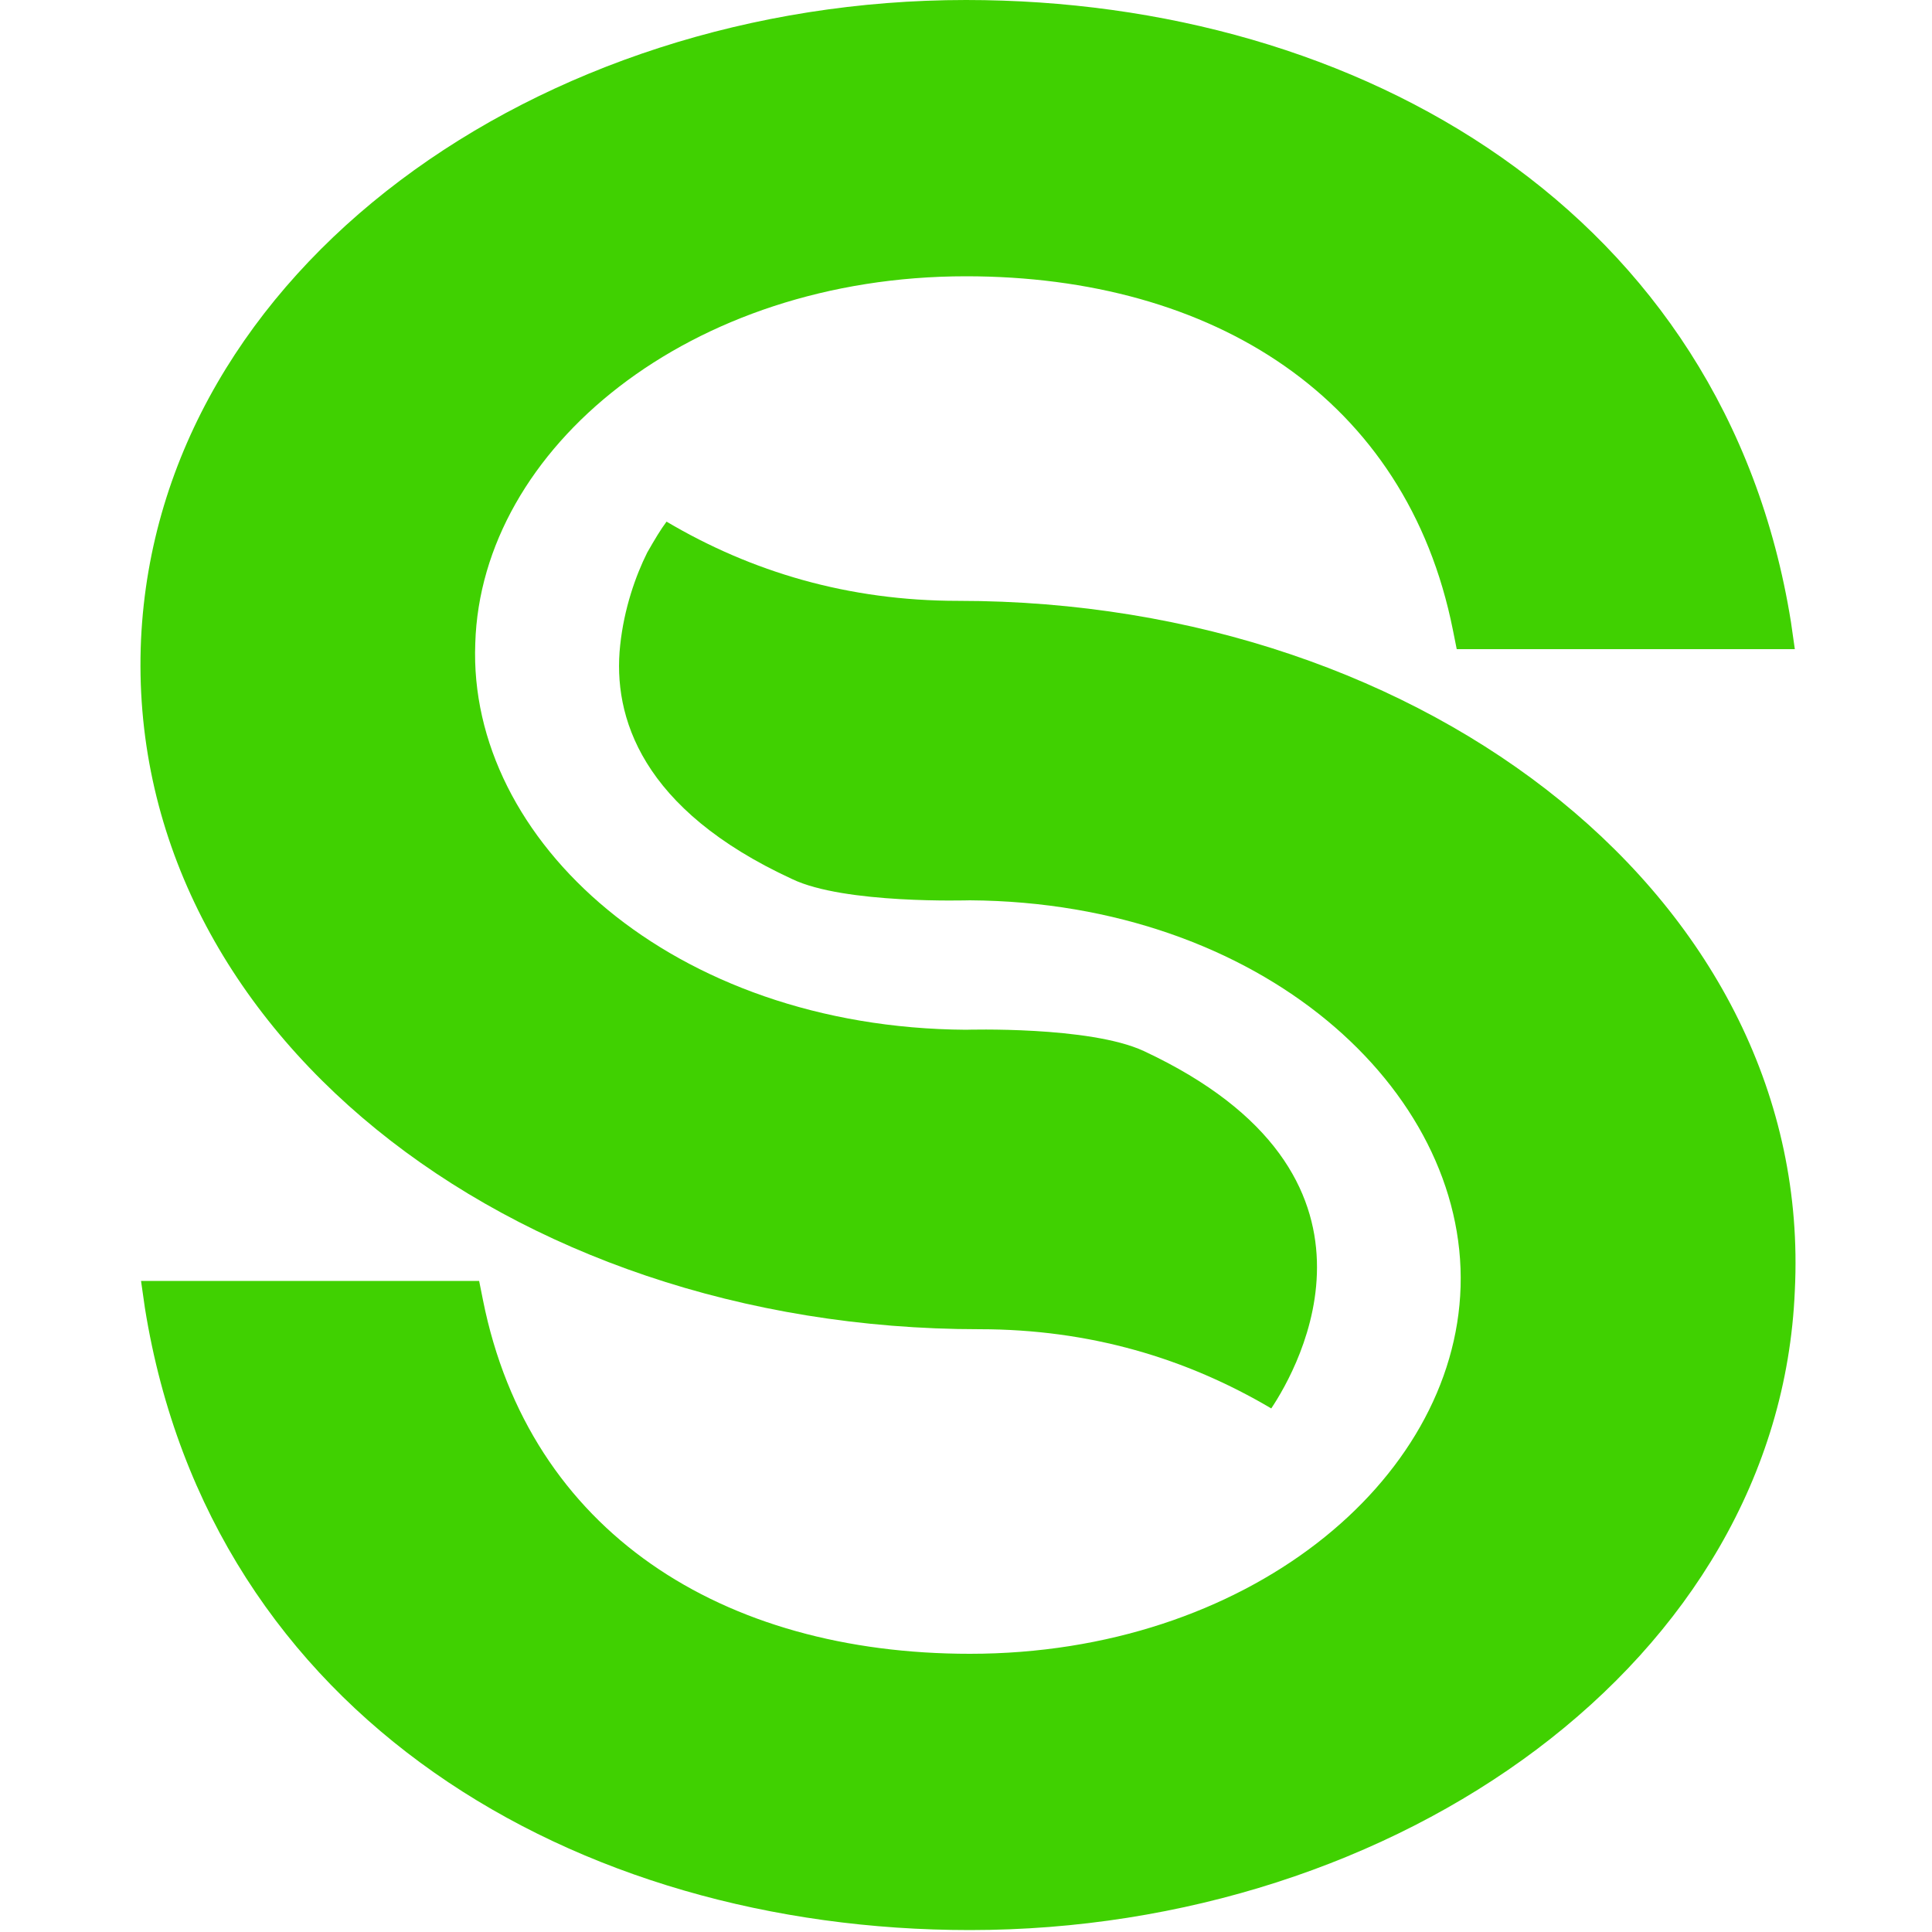
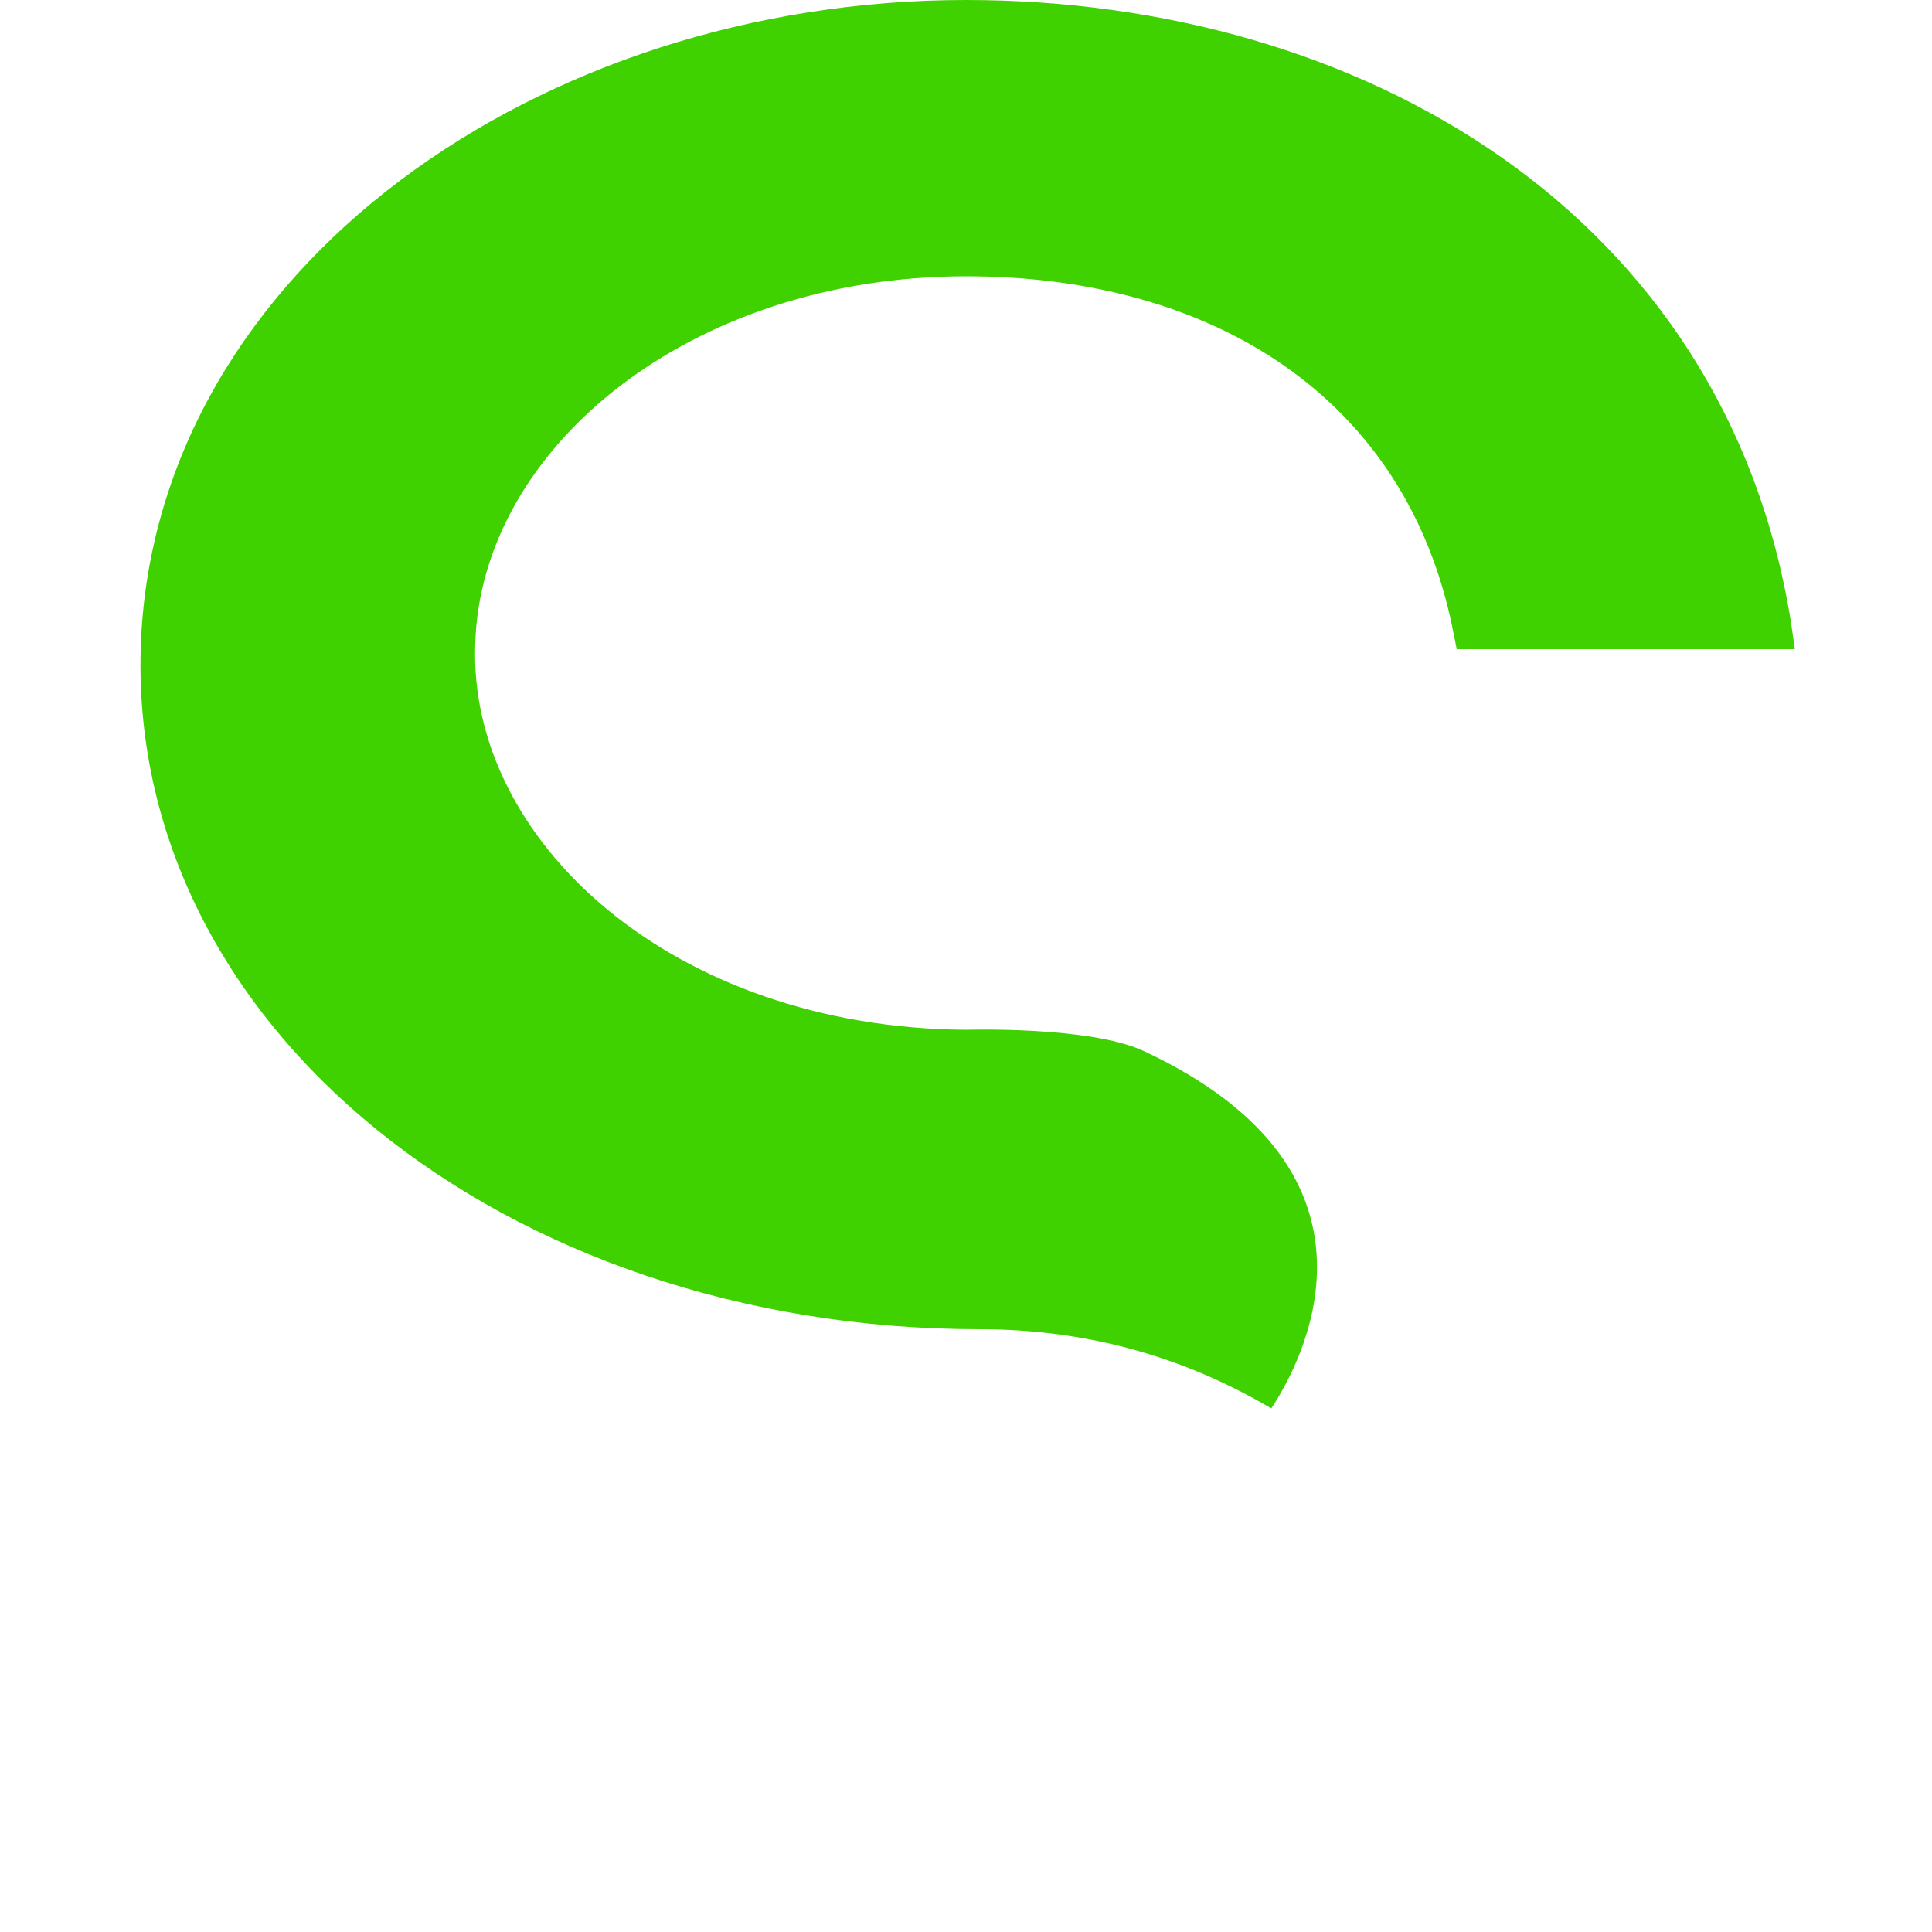
<svg xmlns="http://www.w3.org/2000/svg" version="1.1" id="Layer_1" x="0px" y="0px" width="100px" height="100px" viewBox="0 0 100 100" style="enable-background:new 0 0 100 100;" xml:space="preserve">
  <style type="text/css">
	.st0{fill-rule:evenodd;clip-rule:evenodd;fill:#40D101;}
</style>
  <path class="st0" d="M7.3,33.1C8.2,13.9,27.9,0,50,0c20.4,0,39.3,11,42.7,32.2l0.2,1.4H75.4l-0.2-1c-2.4-12-12.4-18.3-25.2-18.3  c-14.3,0-25.1,8.9-25.4,19c-0.4,10.2,10.2,19.9,25.4,20c0,0,6.4-0.2,9.2,1.1c13.7,6.4,8,16.4,6.6,18.5c-4.4-2.6-9.4-4.1-15.1-4.1  C26.2,68.8,6.4,53.1,7.3,33.1" />
-   <path class="st0" d="M34.5,27c4.4,2.6,9.4,4.1,15.1,4.1c24.4,0,44.3,15.7,43.3,35.7C92.1,86,72.3,99.9,50.2,99.9  c-20.4,0-39.3-11-42.7-32.2l-0.2-1.4h17.5l0.2,1c2.4,12,12.4,18.3,25.2,18.3c14.3,0,25.1-8.9,25.4-19c0.3-10.2-10.3-19.9-25.4-20  c-0.1,0-6.5,0.2-9.2-1.1c-7.8-3.6-9.3-8.4-8.9-12.1c0.2-1.9,0.8-3.6,1.4-4.8C33.9,27.9,34.2,27.4,34.5,27" />
</svg>